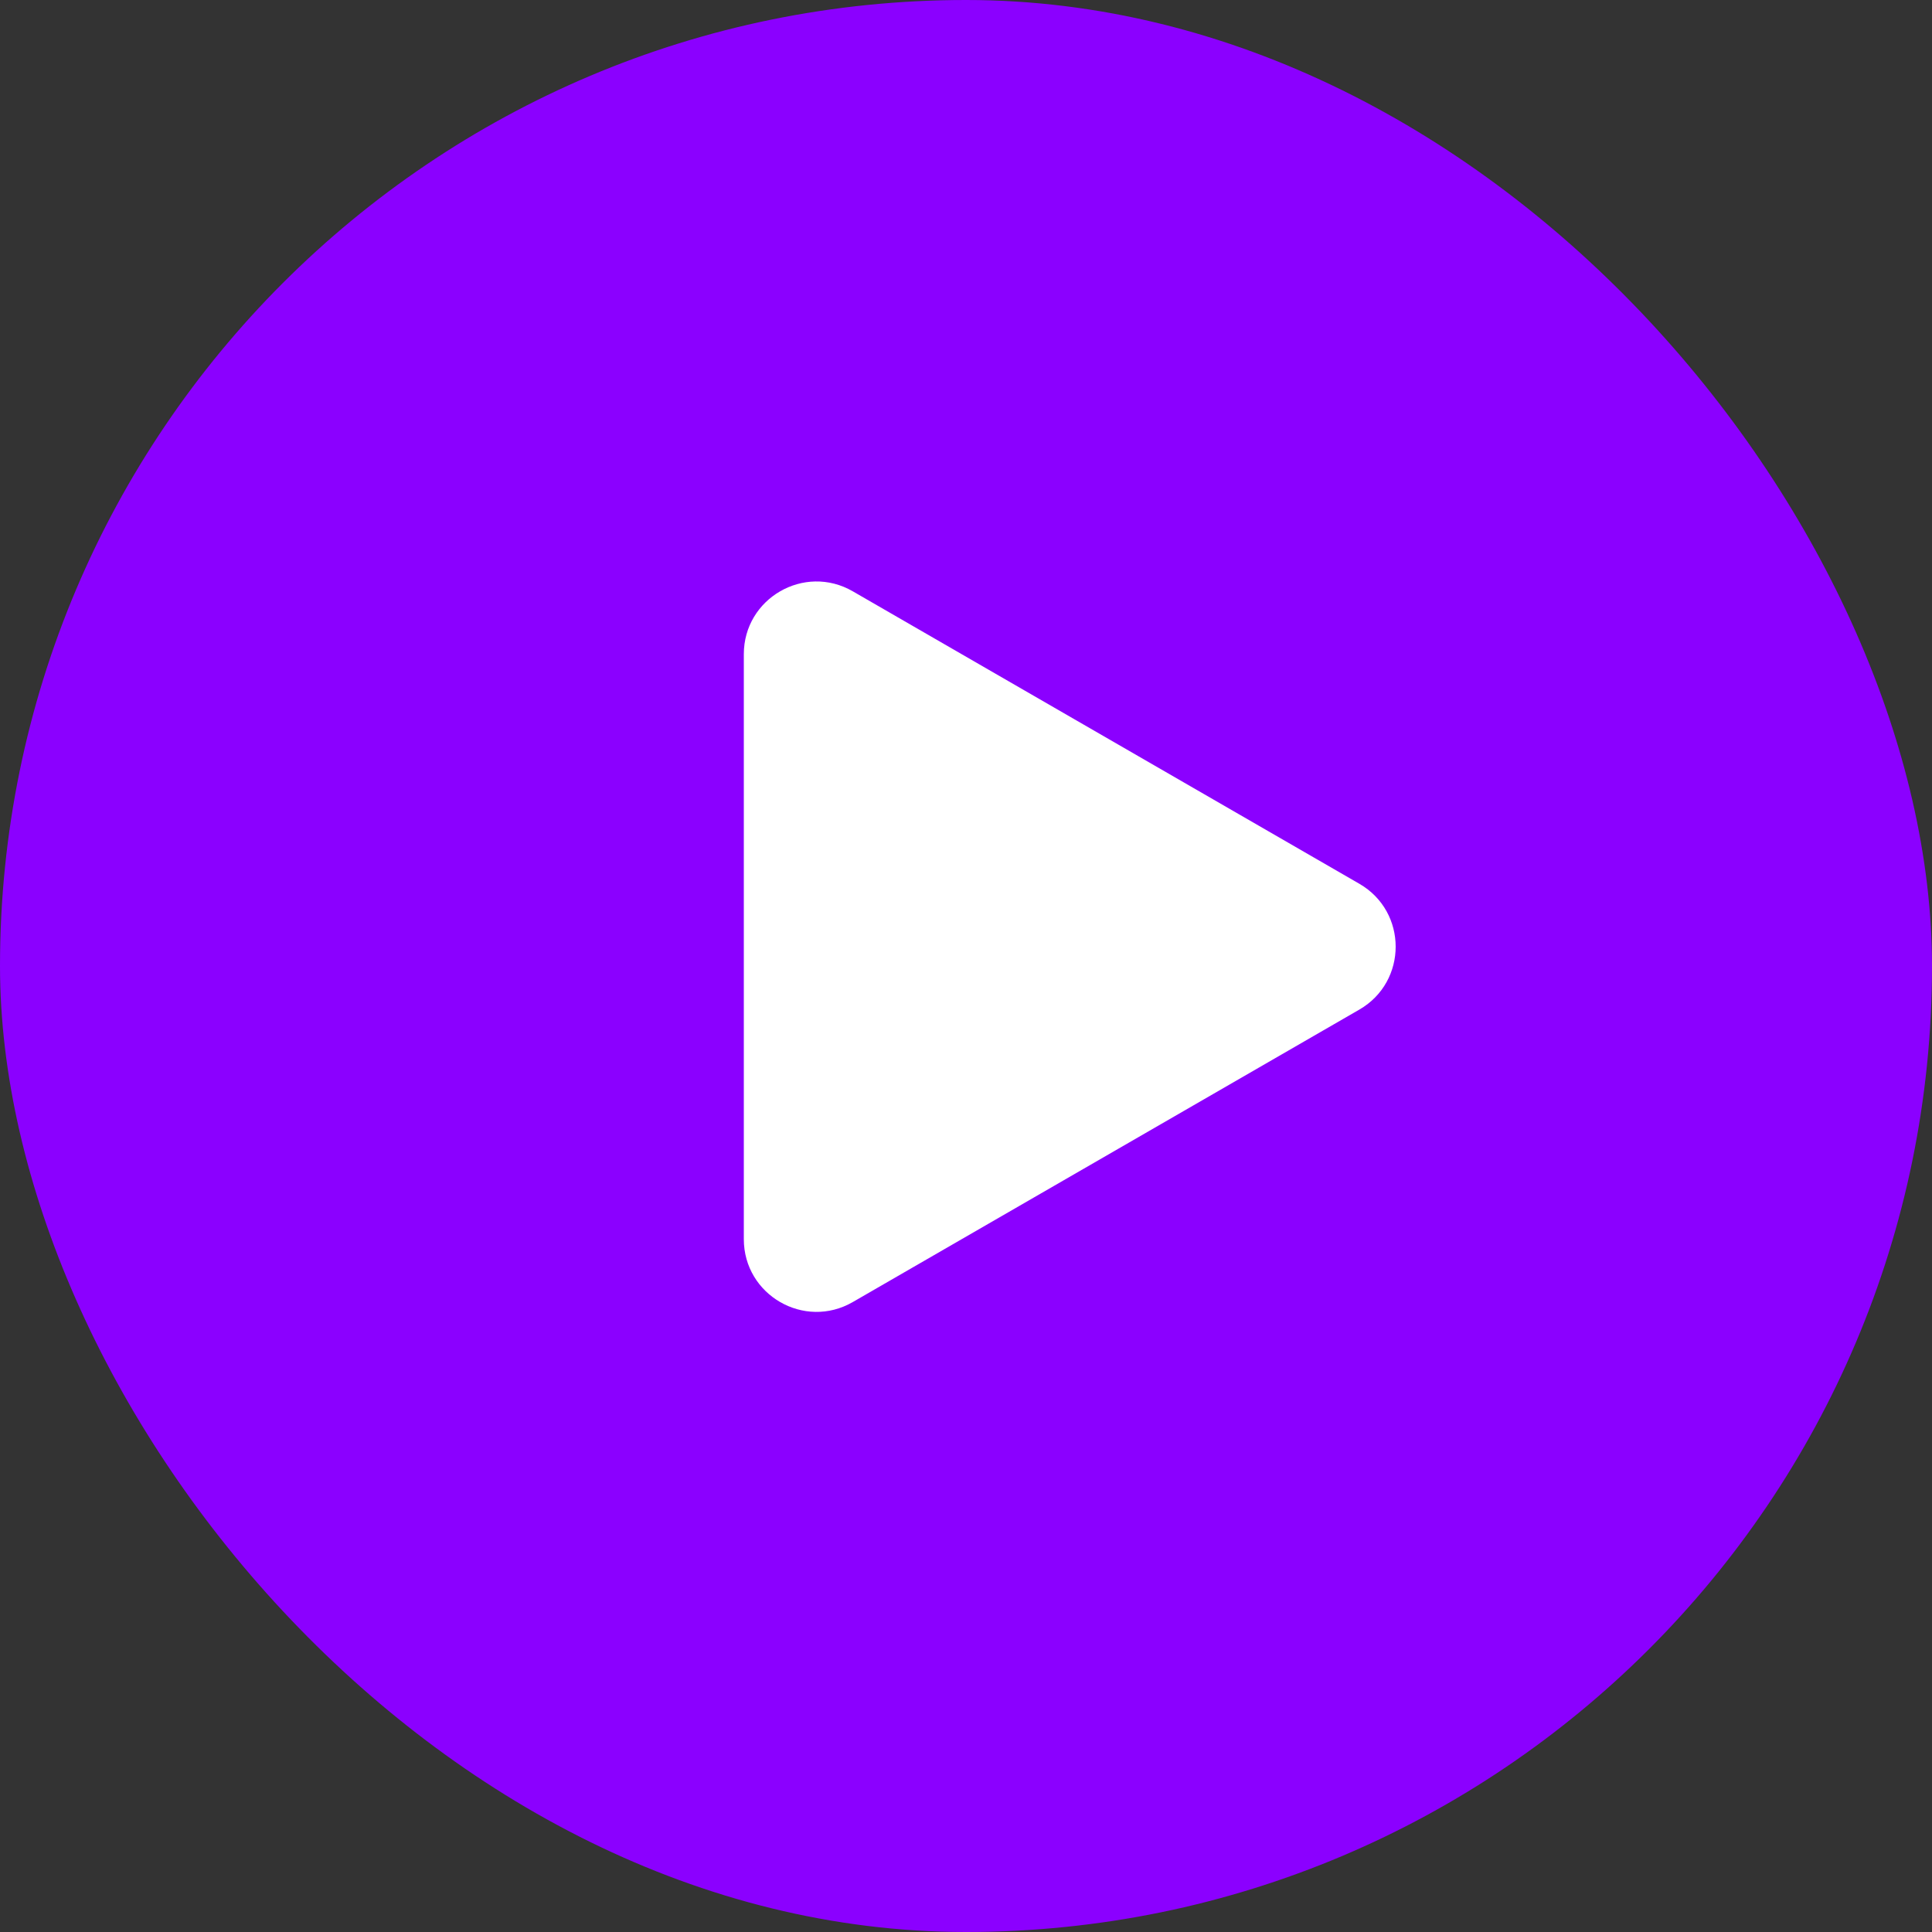
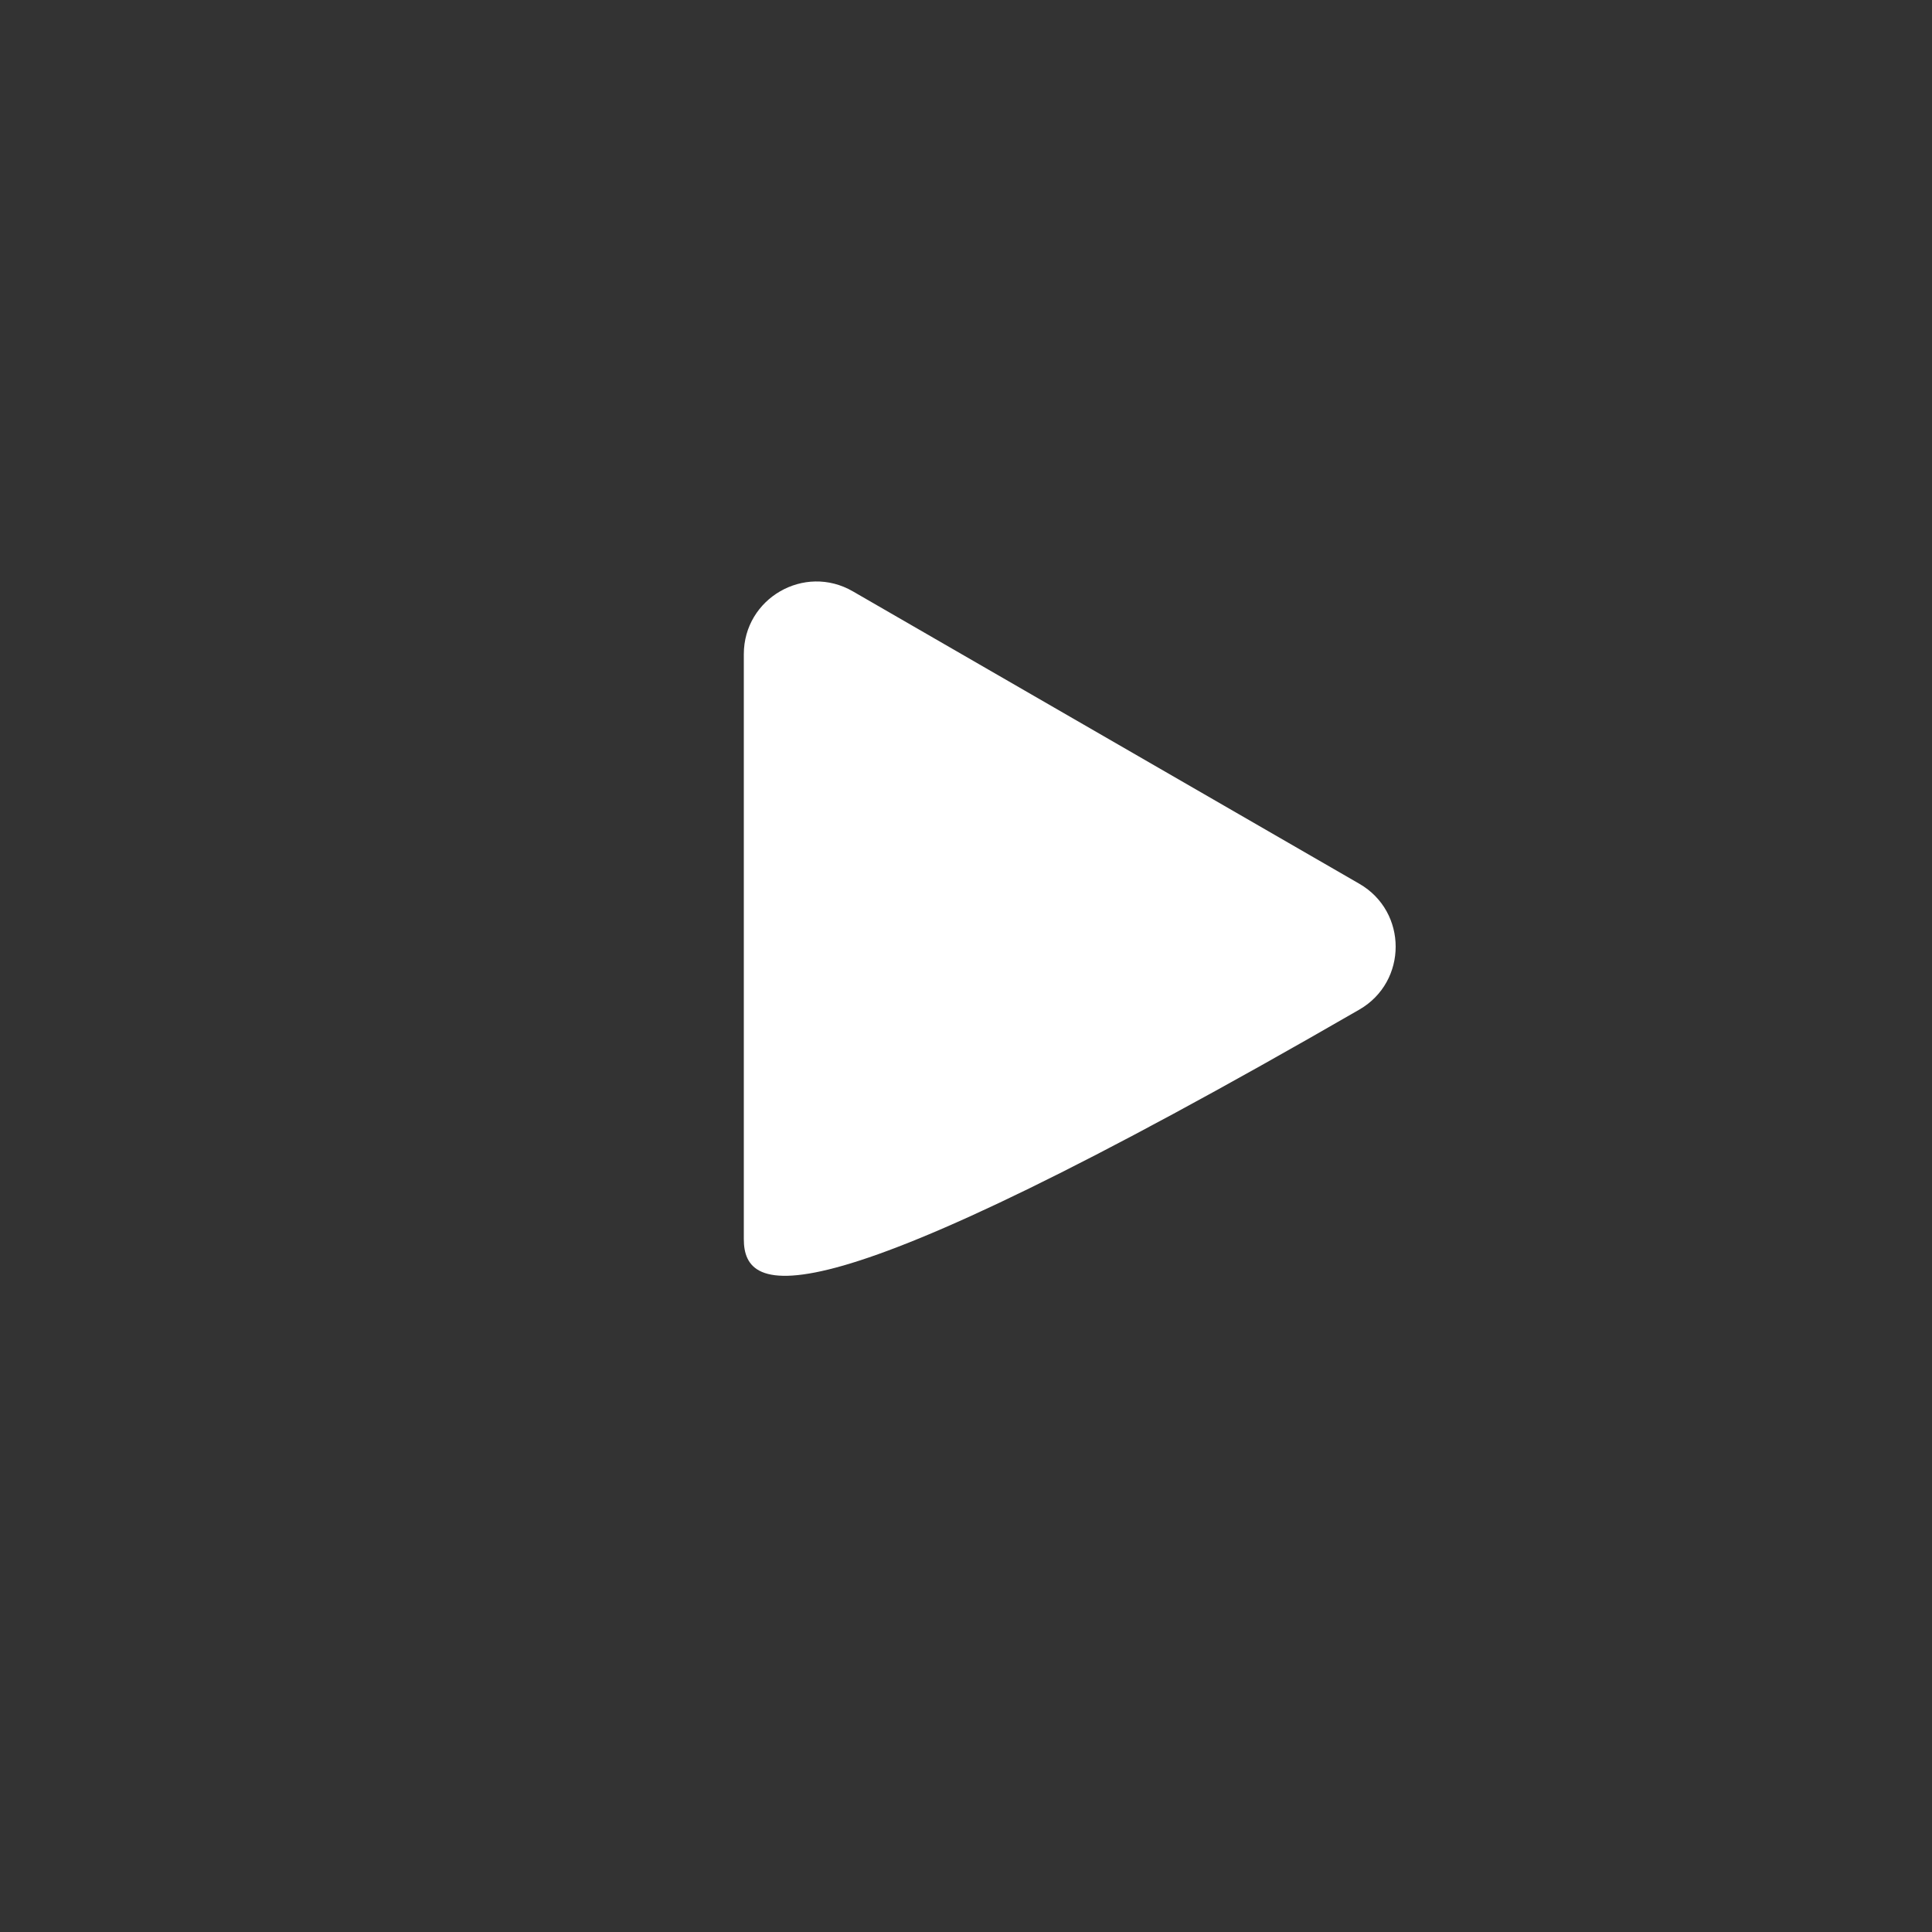
<svg xmlns="http://www.w3.org/2000/svg" width="50" height="50" viewBox="0 0 50 50" fill="none">
  <rect x="0" y="0" width="50" height="50" fill="#333333" stroke="none" />
-   <rect width="50" height="50" rx="25" fill="#8B00FF" />
-   <path d="M35.18 22.872C36.433 23.596 36.433 25.404 35.18 26.128L22.07 33.697C20.817 34.421 19.25 33.516 19.25 32.069L19.25 16.931C19.25 15.484 20.817 14.579 22.07 15.303L35.18 22.872Z" fill="white" />
+   <path d="M35.18 22.872C36.433 23.596 36.433 25.404 35.18 26.128C20.817 34.421 19.25 33.516 19.25 32.069L19.25 16.931C19.25 15.484 20.817 14.579 22.07 15.303L35.18 22.872Z" fill="white" />
</svg>